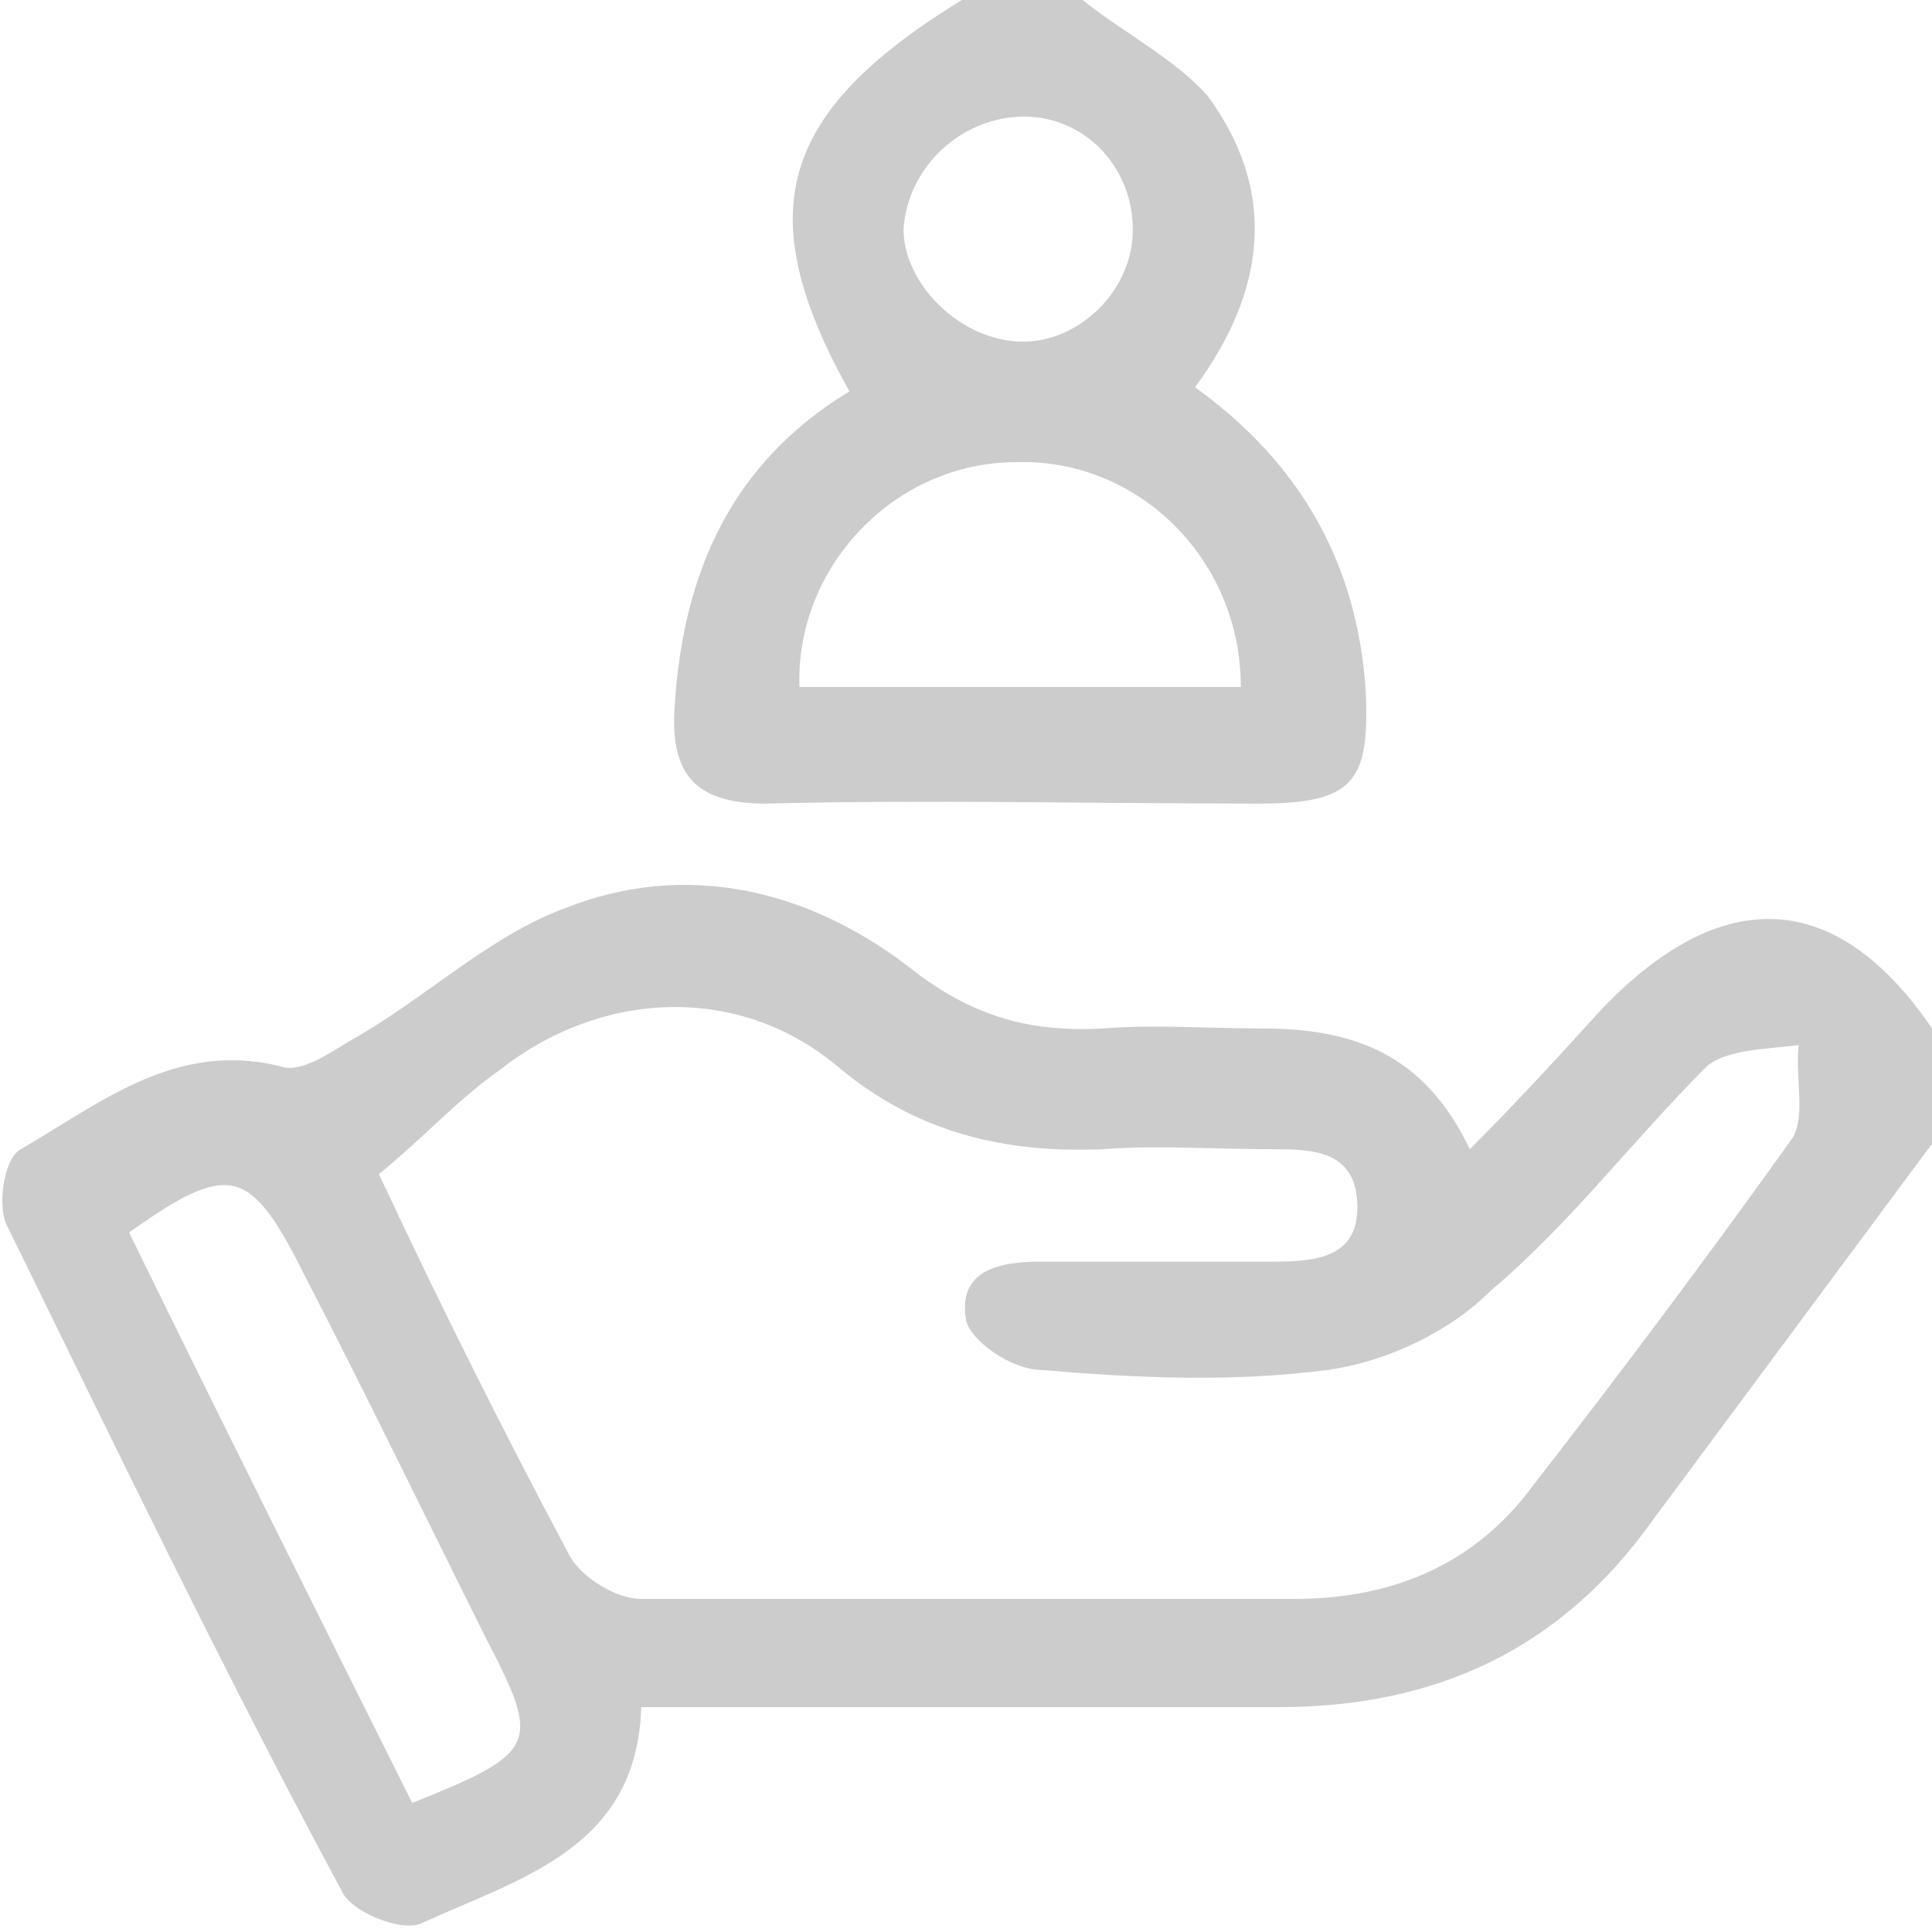
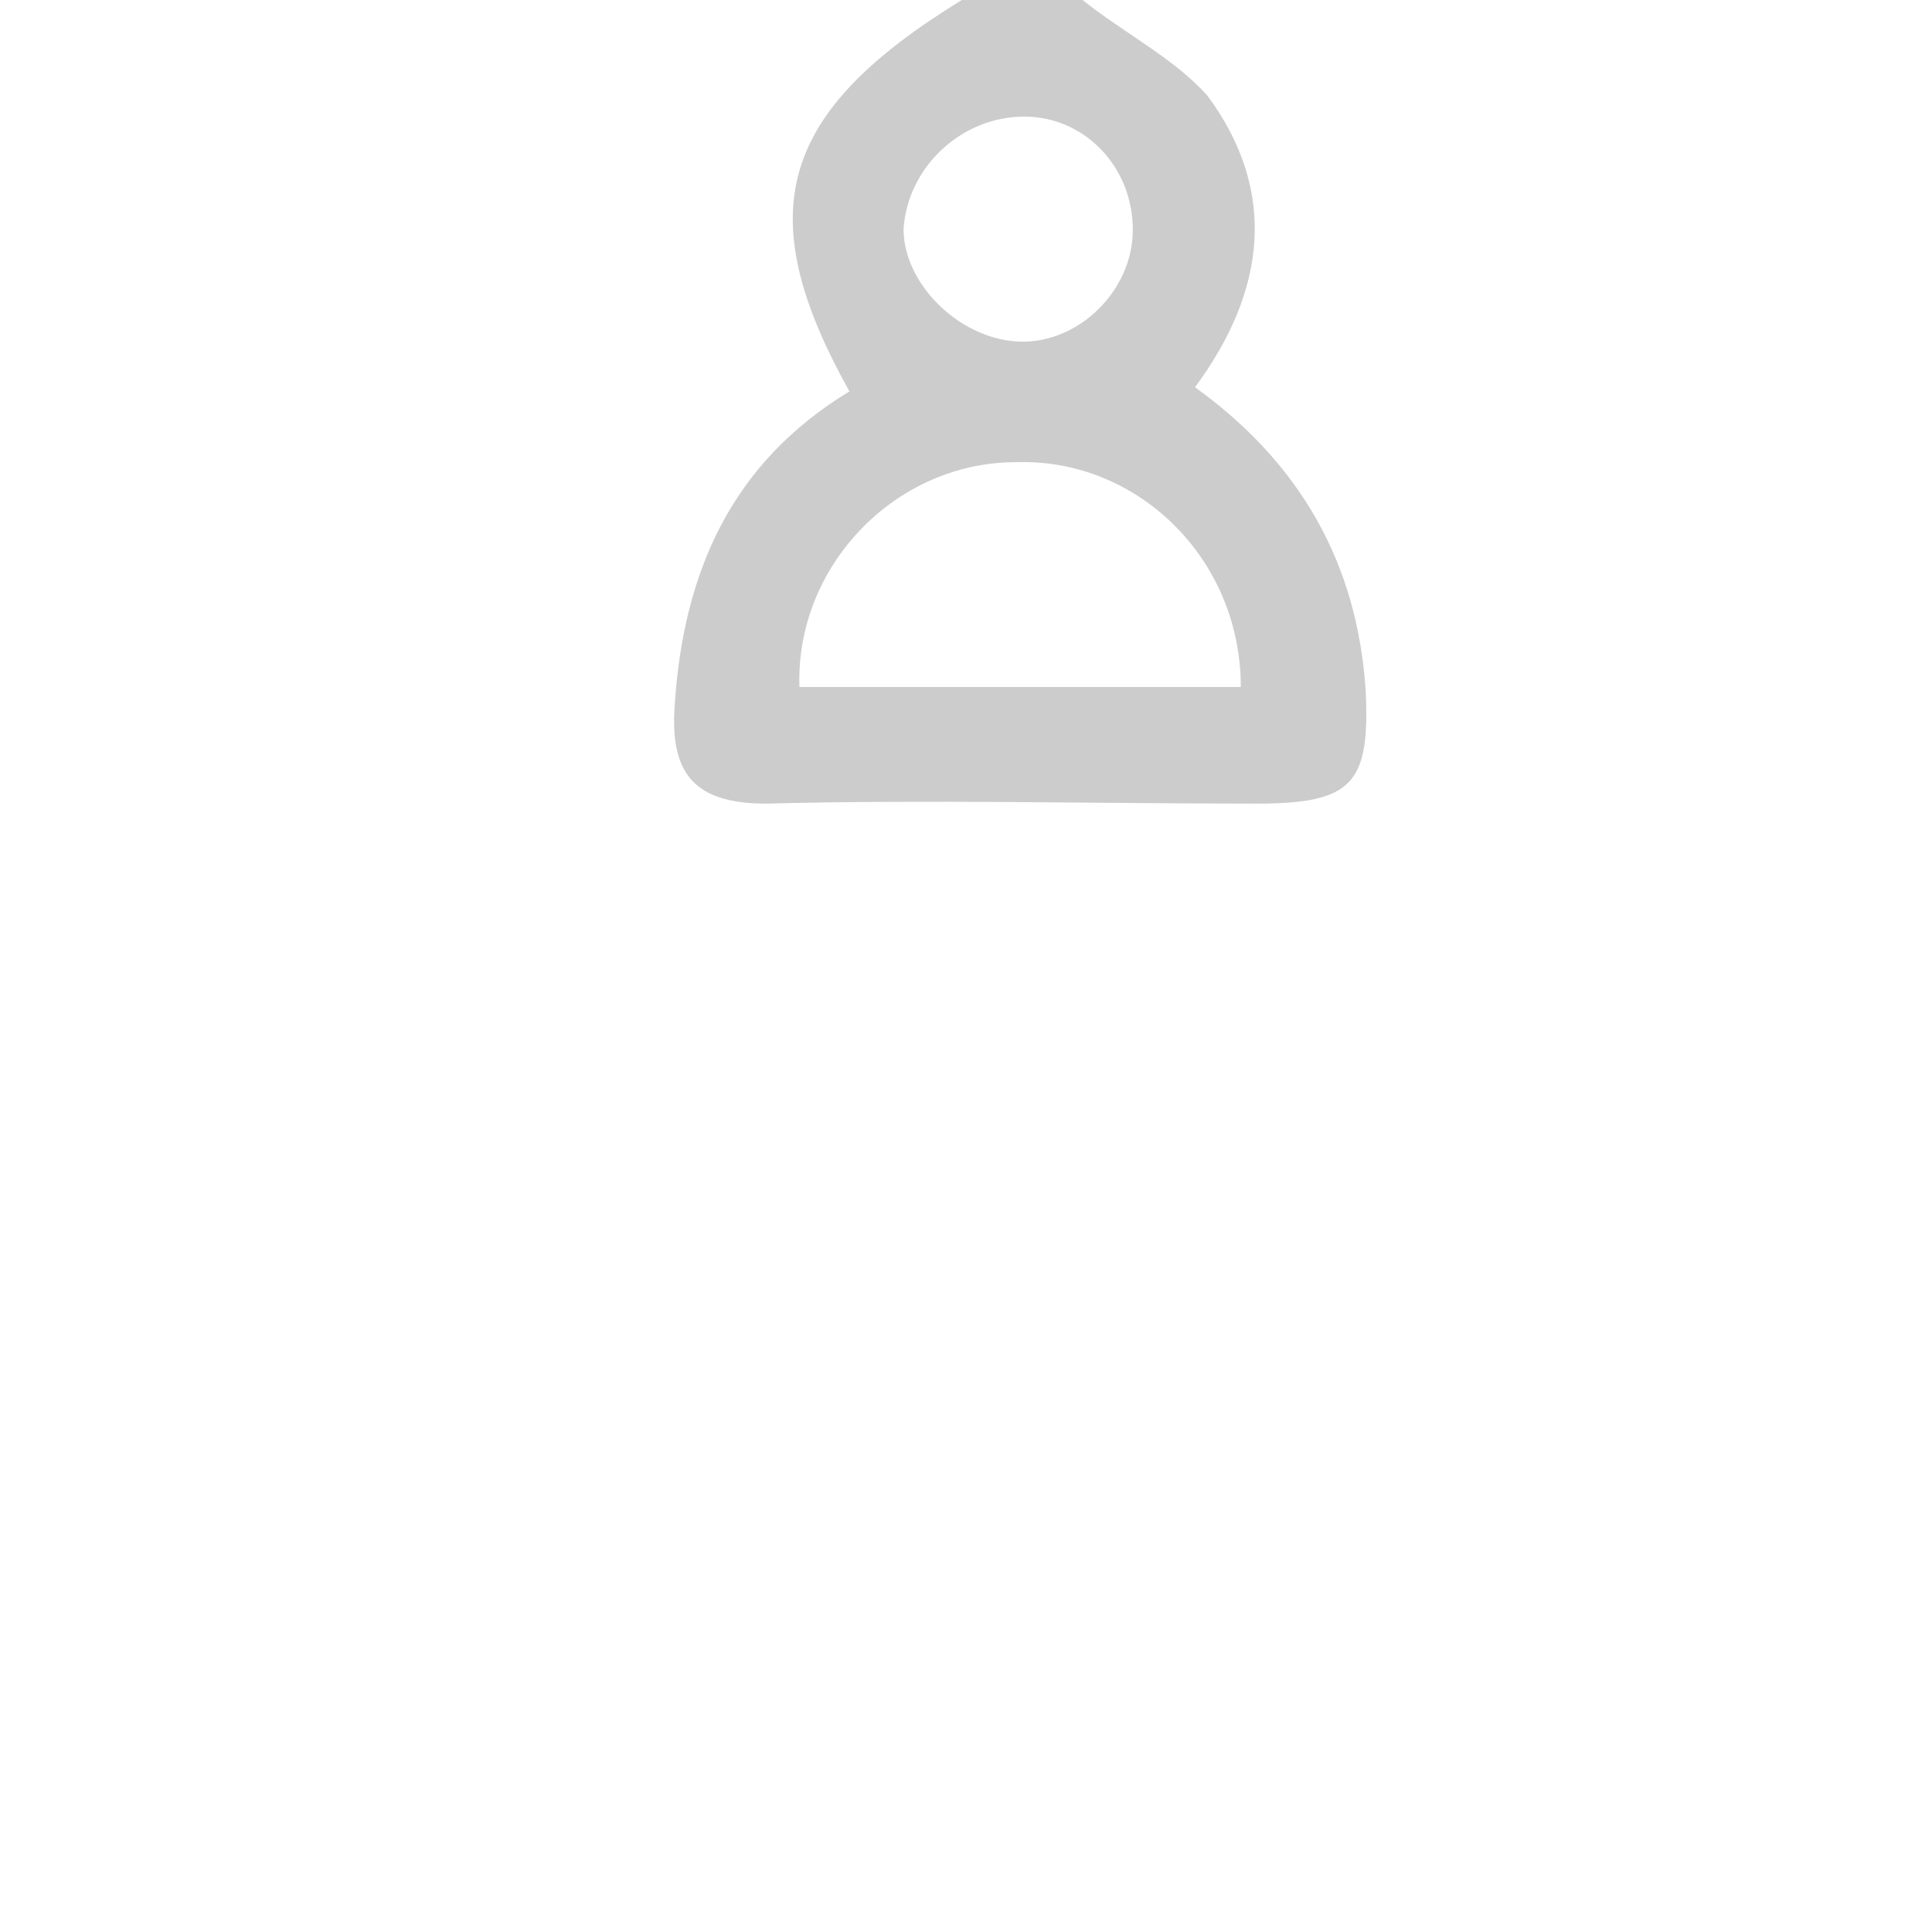
<svg xmlns="http://www.w3.org/2000/svg" version="1.1" id="a" x="0px" y="0px" viewBox="0 0 46.4 46.4" style="enable-background:new 0 0 46.4 46.4;" xml:space="preserve">
  <style type="text/css">
	.st0{opacity:0.2;}
</style>
  <g class="st0">
-     <path d="M38.5,24.2c-1,1.1-2,2.2-3.2,3.4c-1.1-2.3-2.8-2.9-5-2.9c-1.3,0-2.6-0.1-3.8,0c-1.8,0.1-3.2-0.3-4.7-1.5   c-2.5-1.9-5.4-2.5-8.2-1.4c-1.9,0.7-3.4,2.2-5.2,3.2c-0.5,0.3-1.2,0.8-1.7,0.6c-2.5-0.6-4.3,0.9-6.2,2c-0.4,0.2-0.6,1.4-0.3,1.9   c2.6,5.3,5.2,10.7,8,15.9c0.2,0.5,1.4,1,1.9,0.8c2.4-1.1,5.2-1.8,5.3-5.2c5.2,0,10.2,0,15.3,0c3.8,0,6.8-1.4,9-4.5   c2.3-3.1,4.6-6.2,6.9-9.3v-2.2C44.3,21.4,41.5,21.1,38.5,24.2L38.5,24.2z M9.9,43.3c-2.3-4.6-4.6-9.2-6.8-13.7   C5.5,27.9,6,28,7.3,30.6c1.5,2.9,2.9,5.8,4.4,8.8C13,41.9,12.9,42.1,9.9,43.3L9.9,43.3z M43,27.4c-2,2.8-4.1,5.6-6.2,8.3   c-1.4,1.9-3.4,2.7-5.7,2.7c-5.2,0-10.5,0-15.7,0c-0.6,0-1.4-0.5-1.7-1c-1.6-3-3.1-6-4.6-9.2c1.1-0.9,1.9-1.8,2.9-2.5   c2.4-1.9,5.7-2.1,8.1-0.1c1.9,1.6,4,2.1,6.4,2c1.3-0.1,2.7,0,4,0c1,0,2.1,0,2.1,1.4c0,1.2-1,1.3-2,1.3c-1.9,0-3.8,0-5.6,0   c-1,0-2,0.2-1.8,1.4c0.1,0.5,1.1,1.2,1.8,1.2c2.3,0.2,4.6,0.3,6.9,0c1.4-0.2,2.9-0.9,3.9-1.9c1.9-1.6,3.4-3.6,5.2-5.4   c0.5-0.4,1.4-0.4,2.2-0.5C43.1,25.9,43.4,26.9,43,27.4L43,27.4z" />
    <path d="M32.8,16.6c-0.2-3.1-1.6-5.5-4.1-7.3c1.7-2.3,2-4.7,0.3-7C28.2,1.4,27,0.8,26,0h-2.9c-4.4,2.7-5.1,5.1-2.7,9.4   c-2.8,1.7-4,4.3-4.2,7.6c-0.1,1.6,0.5,2.3,2.2,2.3c3.9-0.1,7.9,0,11.8,0C32.5,19.3,32.9,18.8,32.8,16.6L32.8,16.6z M24.6,2.8   c1.5,0,2.7,1.3,2.6,2.9c-0.1,1.4-1.4,2.6-2.8,2.5c-1.4-0.1-2.7-1.4-2.7-2.7C21.8,4,23.1,2.8,24.6,2.8L24.6,2.8z M19.2,16.5   c-0.1-2.9,2.3-5.4,5.2-5.4c2.9-0.1,5.4,2.3,5.4,5.4H19.2z" />
  </g>
</svg>